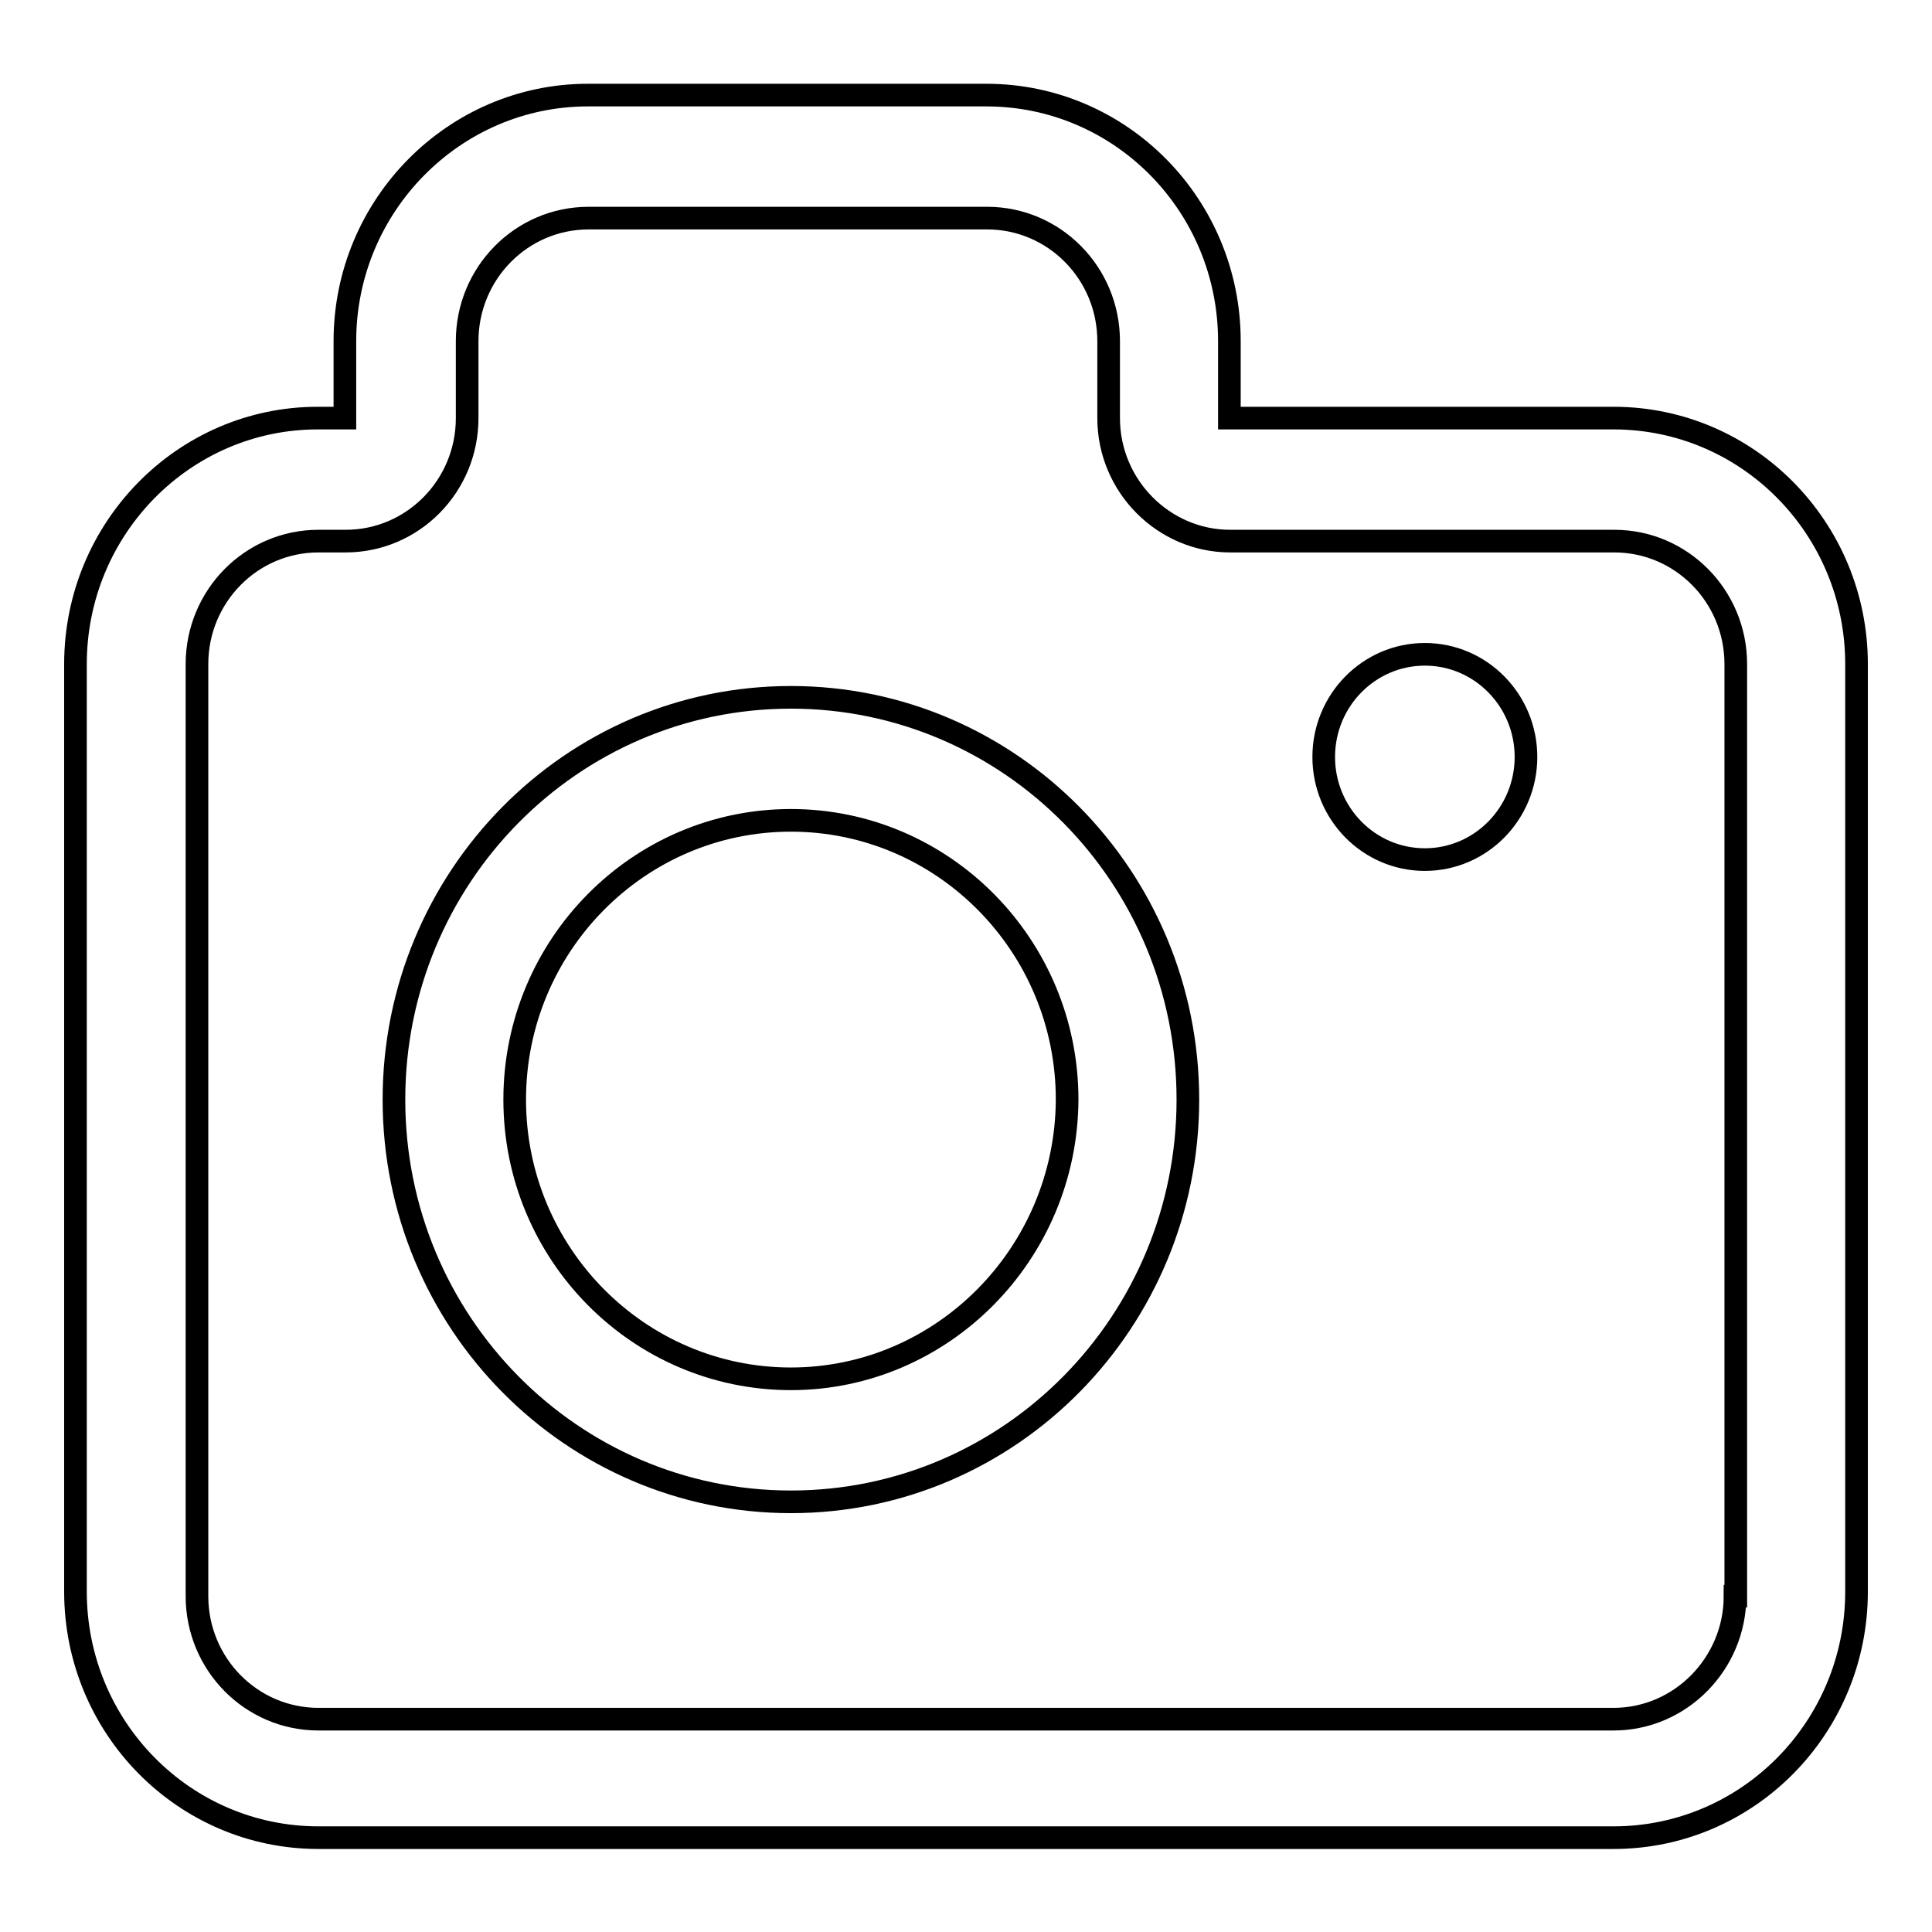
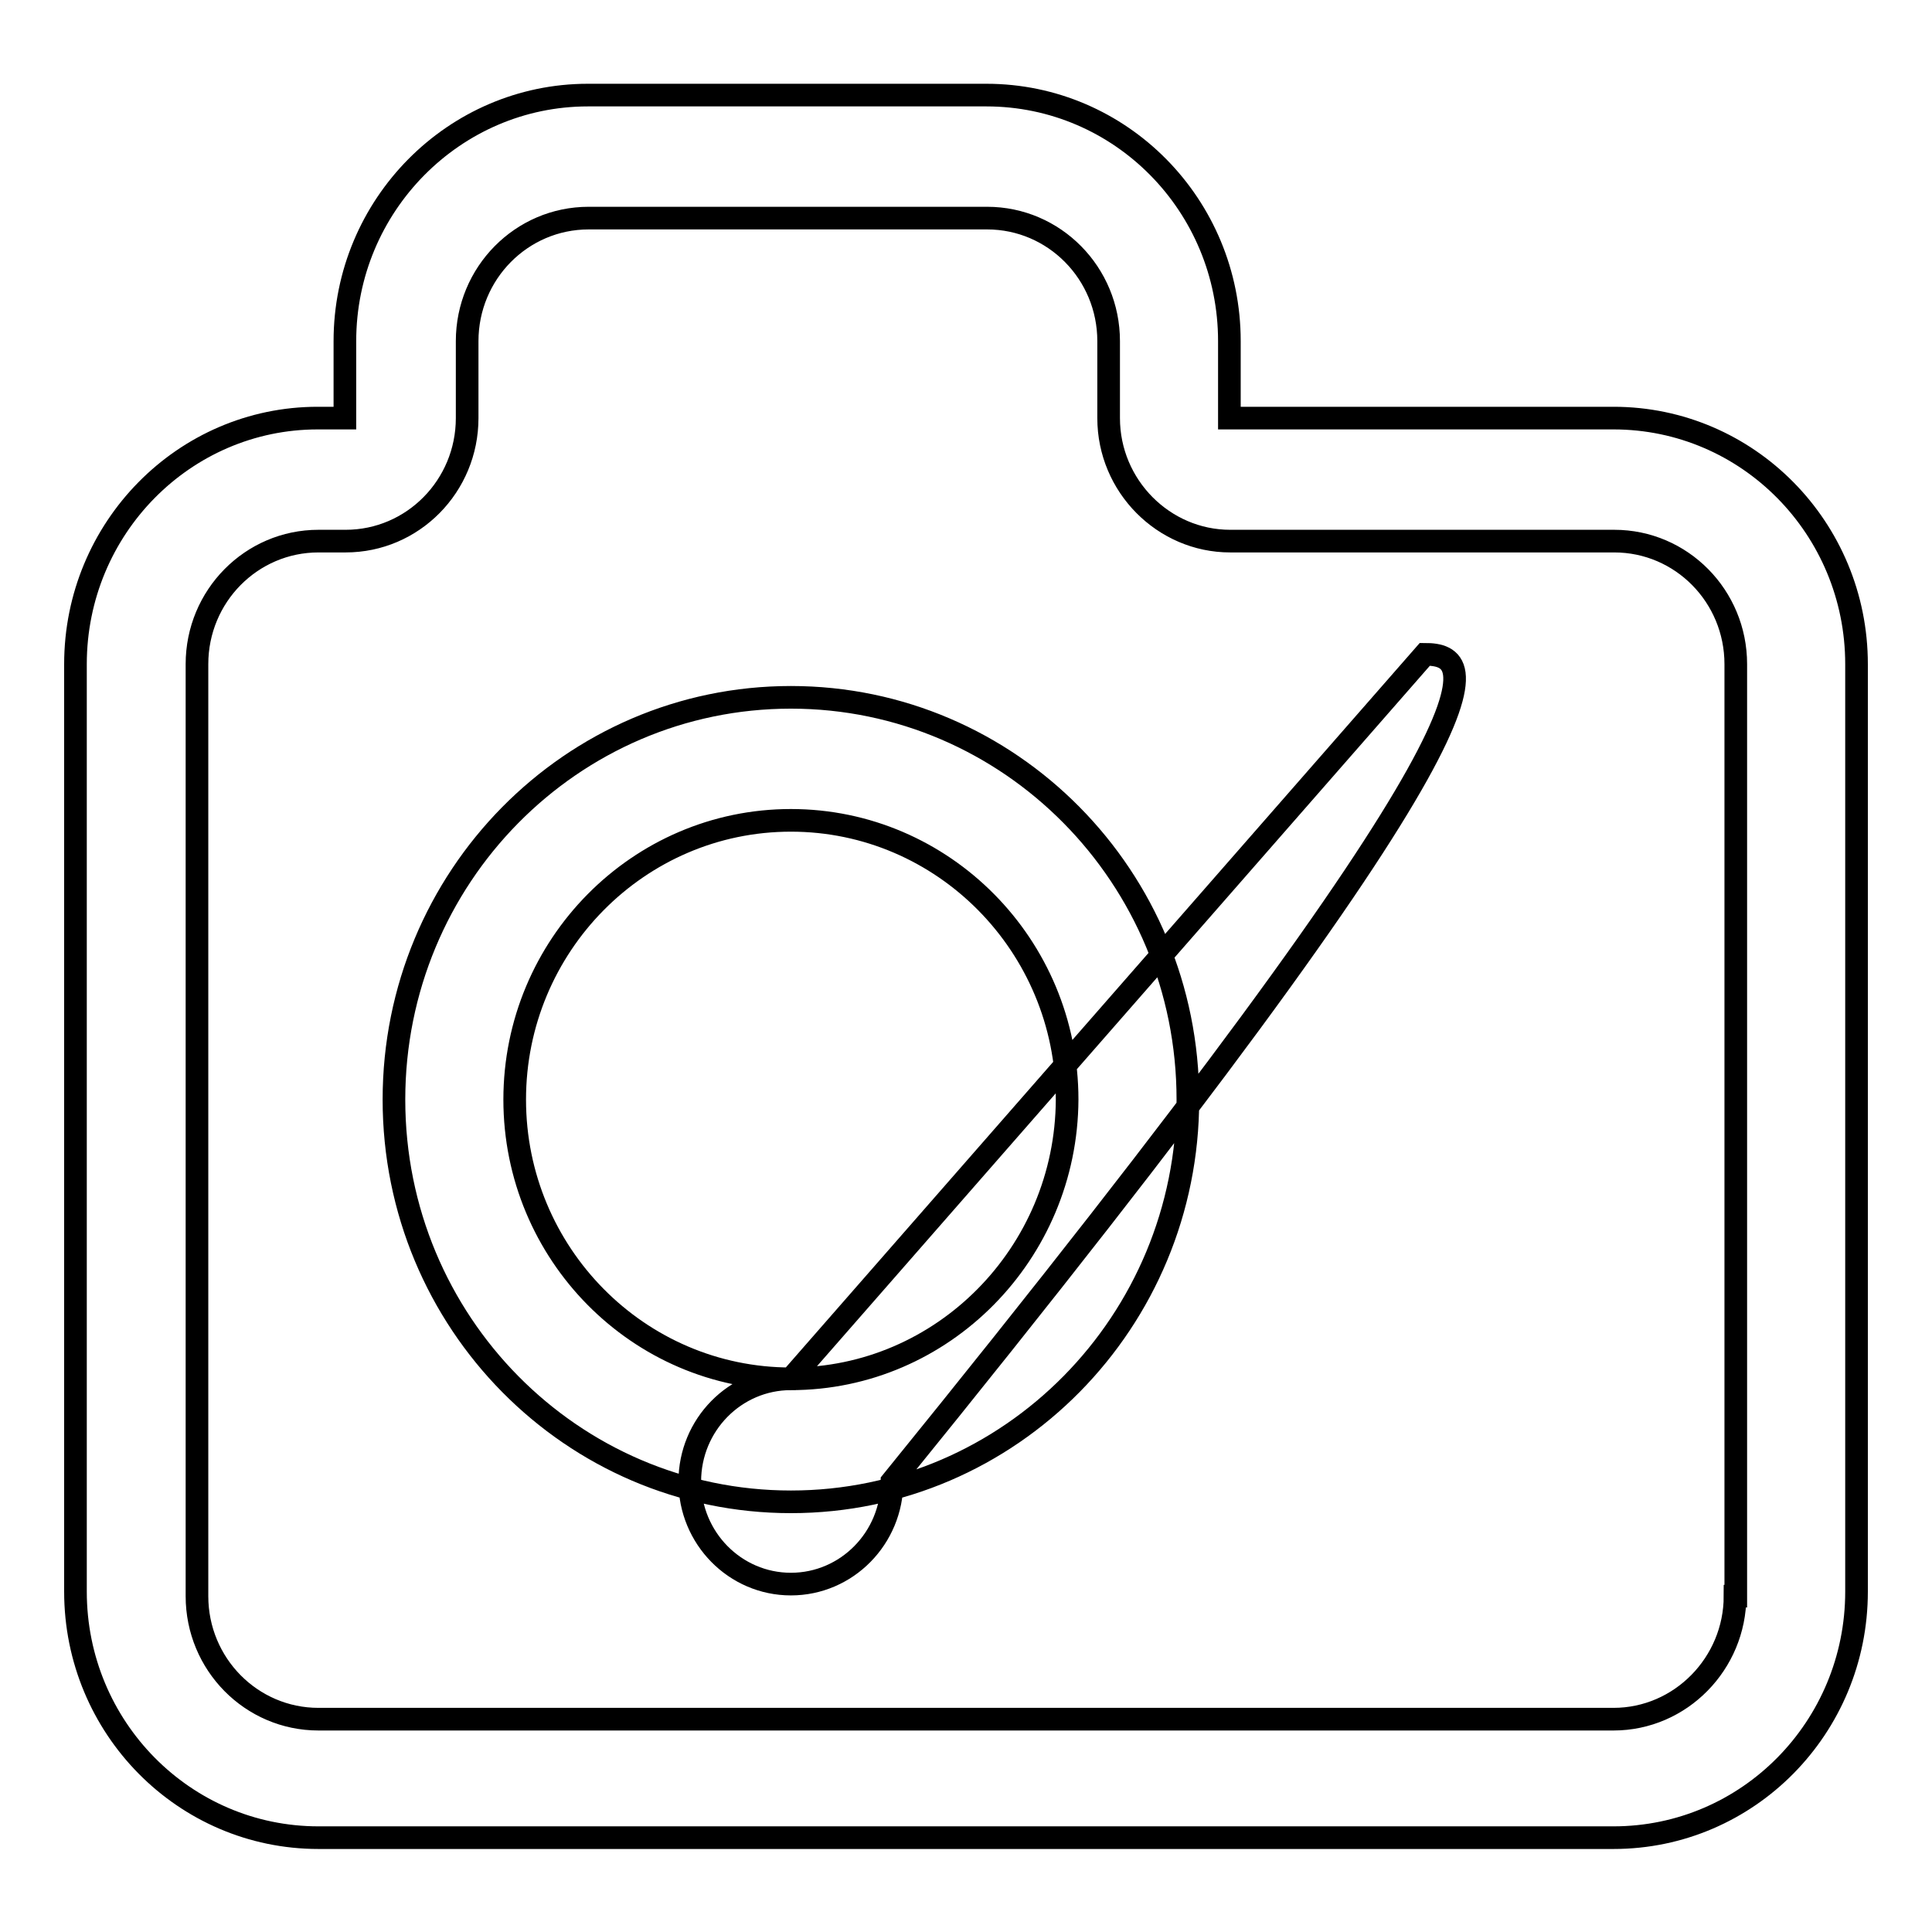
<svg xmlns="http://www.w3.org/2000/svg" version="1.1" x="0px" y="0px" viewBox="0 0 256 256" enable-background="new 0 0 256 256" xml:space="preserve">
  <g>
    <g>
-       <path stroke-width="3" fill-opacity="0" stroke="#000000" d="M213.8,55.4h-50.9V45.2c0-18-14.4-32.6-32.2-32.6H77.9c-17.7,0-32.2,14.6-32.2,32.6v10.2h-3.6C24.4,55.4,10,70,10,88v122.9c0,18,14.4,32.6,32.2,32.6h171.6c17.8,0,32.2-14.6,32.2-32.6V88C246,70,231.6,55.4,213.8,55.4z M229.9,211.5c0,8.9-7.2,16.3-16.1,16.3H42.2c-8.9,0-16.1-7.3-16.1-16.3V88c0-9,7.2-16.3,16.1-16.3h3.6c8.9,0,16.1-7.3,16.1-16.3V45.2c0-9,7.2-16.3,16.1-16.3h52.8c8.9,0,16.1,7.3,16.1,16.3v10.2c0,9,7.3,16.3,16.1,16.3h50.9c8.9,0,16.1,7.3,16.1,16.3V211.5L229.9,211.5z M104.8,92.4c-29.1,0-52.6,23.9-52.6,53.3c0,29.5,23.6,53.3,52.6,53.3c29.1,0,52.6-23.9,52.6-53.3C157.4,116.2,133.8,92.4,104.8,92.4z M104.8,182.7c-20.2,0-36.6-16.6-36.6-37c0-20.4,16.4-37,36.6-37s36.6,16.6,36.6,37C141.3,166.1,124.9,182.7,104.8,182.7z M188.8,86.7c-7.4,0-13.4,6.1-13.4,13.6c0,7.5,6,13.6,13.4,13.6c7.4,0,13.4-6.1,13.4-13.6C202.2,92.8,196.2,86.7,188.8,86.7z" />
+       <path stroke-width="3" fill-opacity="0" stroke="#000000" d="M213.8,55.4h-50.9V45.2c0-18-14.4-32.6-32.2-32.6H77.9c-17.7,0-32.2,14.6-32.2,32.6v10.2h-3.6C24.4,55.4,10,70,10,88v122.9c0,18,14.4,32.6,32.2,32.6h171.6c17.8,0,32.2-14.6,32.2-32.6V88C246,70,231.6,55.4,213.8,55.4z M229.9,211.5c0,8.9-7.2,16.3-16.1,16.3H42.2c-8.9,0-16.1-7.3-16.1-16.3V88c0-9,7.2-16.3,16.1-16.3h3.6c8.9,0,16.1-7.3,16.1-16.3V45.2c0-9,7.2-16.3,16.1-16.3h52.8c8.9,0,16.1,7.3,16.1,16.3v10.2c0,9,7.3,16.3,16.1,16.3h50.9c8.9,0,16.1,7.3,16.1,16.3V211.5L229.9,211.5z M104.8,92.4c-29.1,0-52.6,23.9-52.6,53.3c0,29.5,23.6,53.3,52.6,53.3c29.1,0,52.6-23.9,52.6-53.3C157.4,116.2,133.8,92.4,104.8,92.4z M104.8,182.7c-20.2,0-36.6-16.6-36.6-37c0-20.4,16.4-37,36.6-37s36.6,16.6,36.6,37C141.3,166.1,124.9,182.7,104.8,182.7z c-7.4,0-13.4,6.1-13.4,13.6c0,7.5,6,13.6,13.4,13.6c7.4,0,13.4-6.1,13.4-13.6C202.2,92.8,196.2,86.7,188.8,86.7z" />
    </g>
  </g>
</svg>